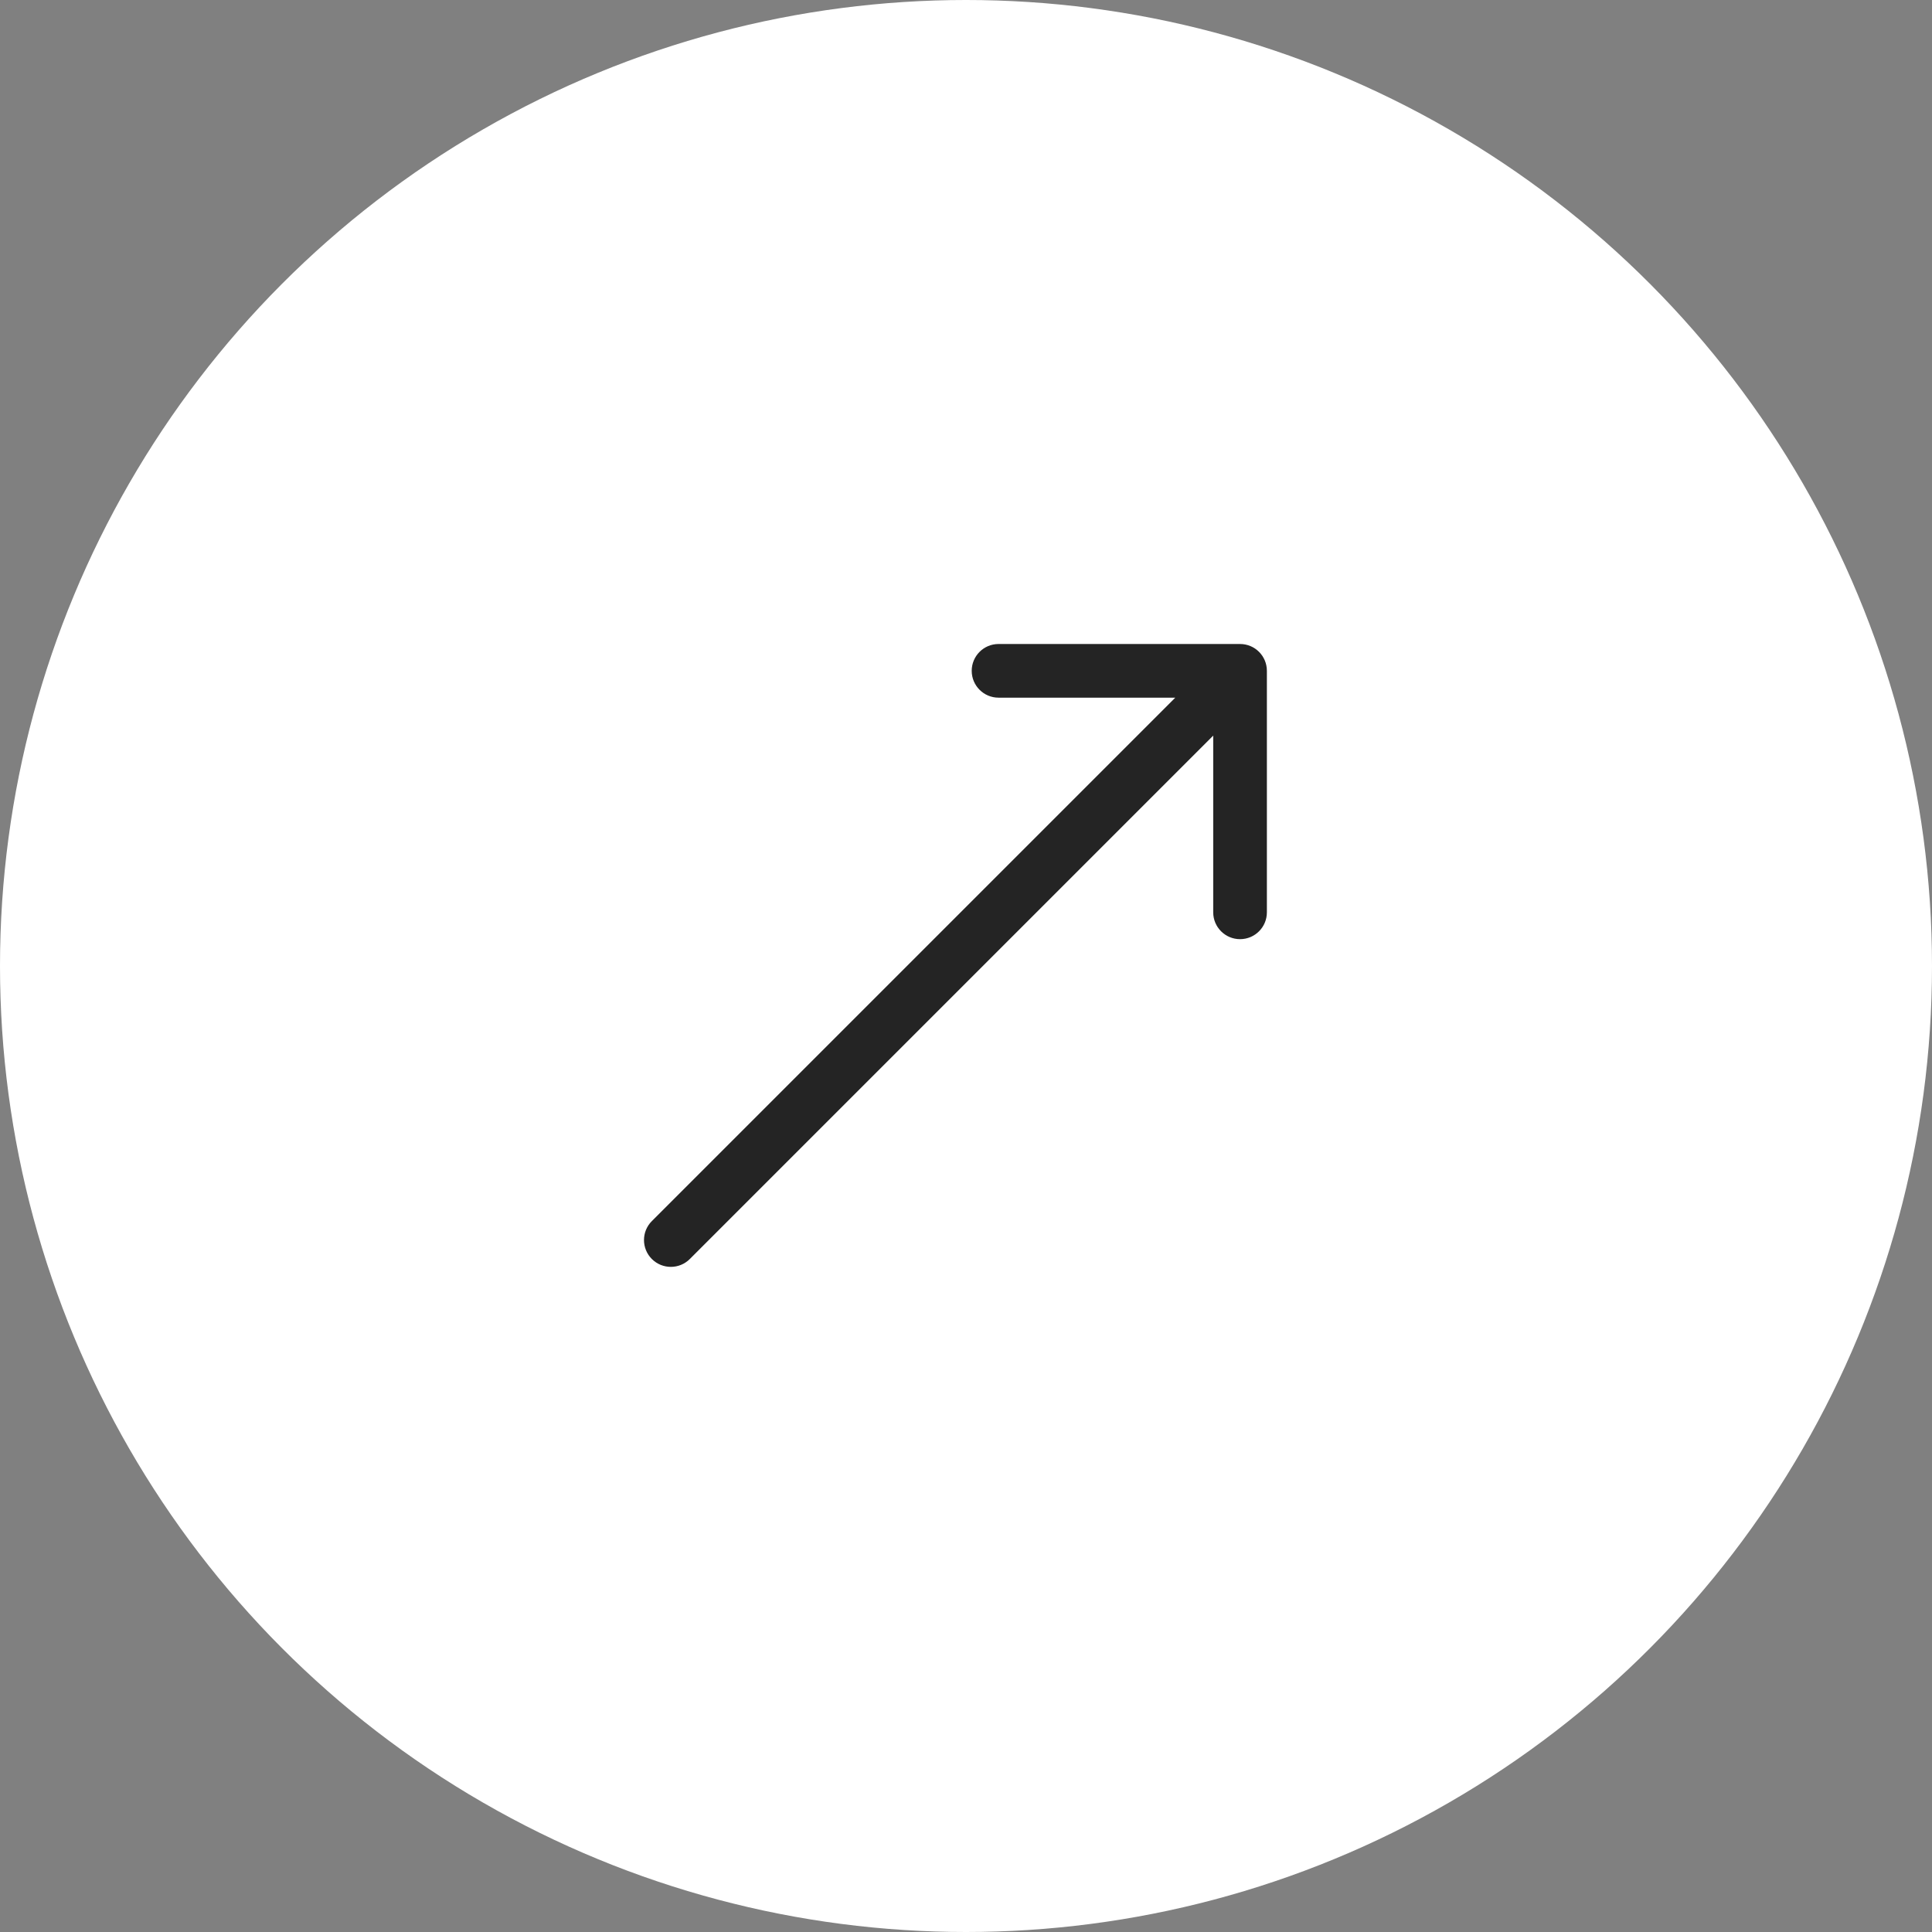
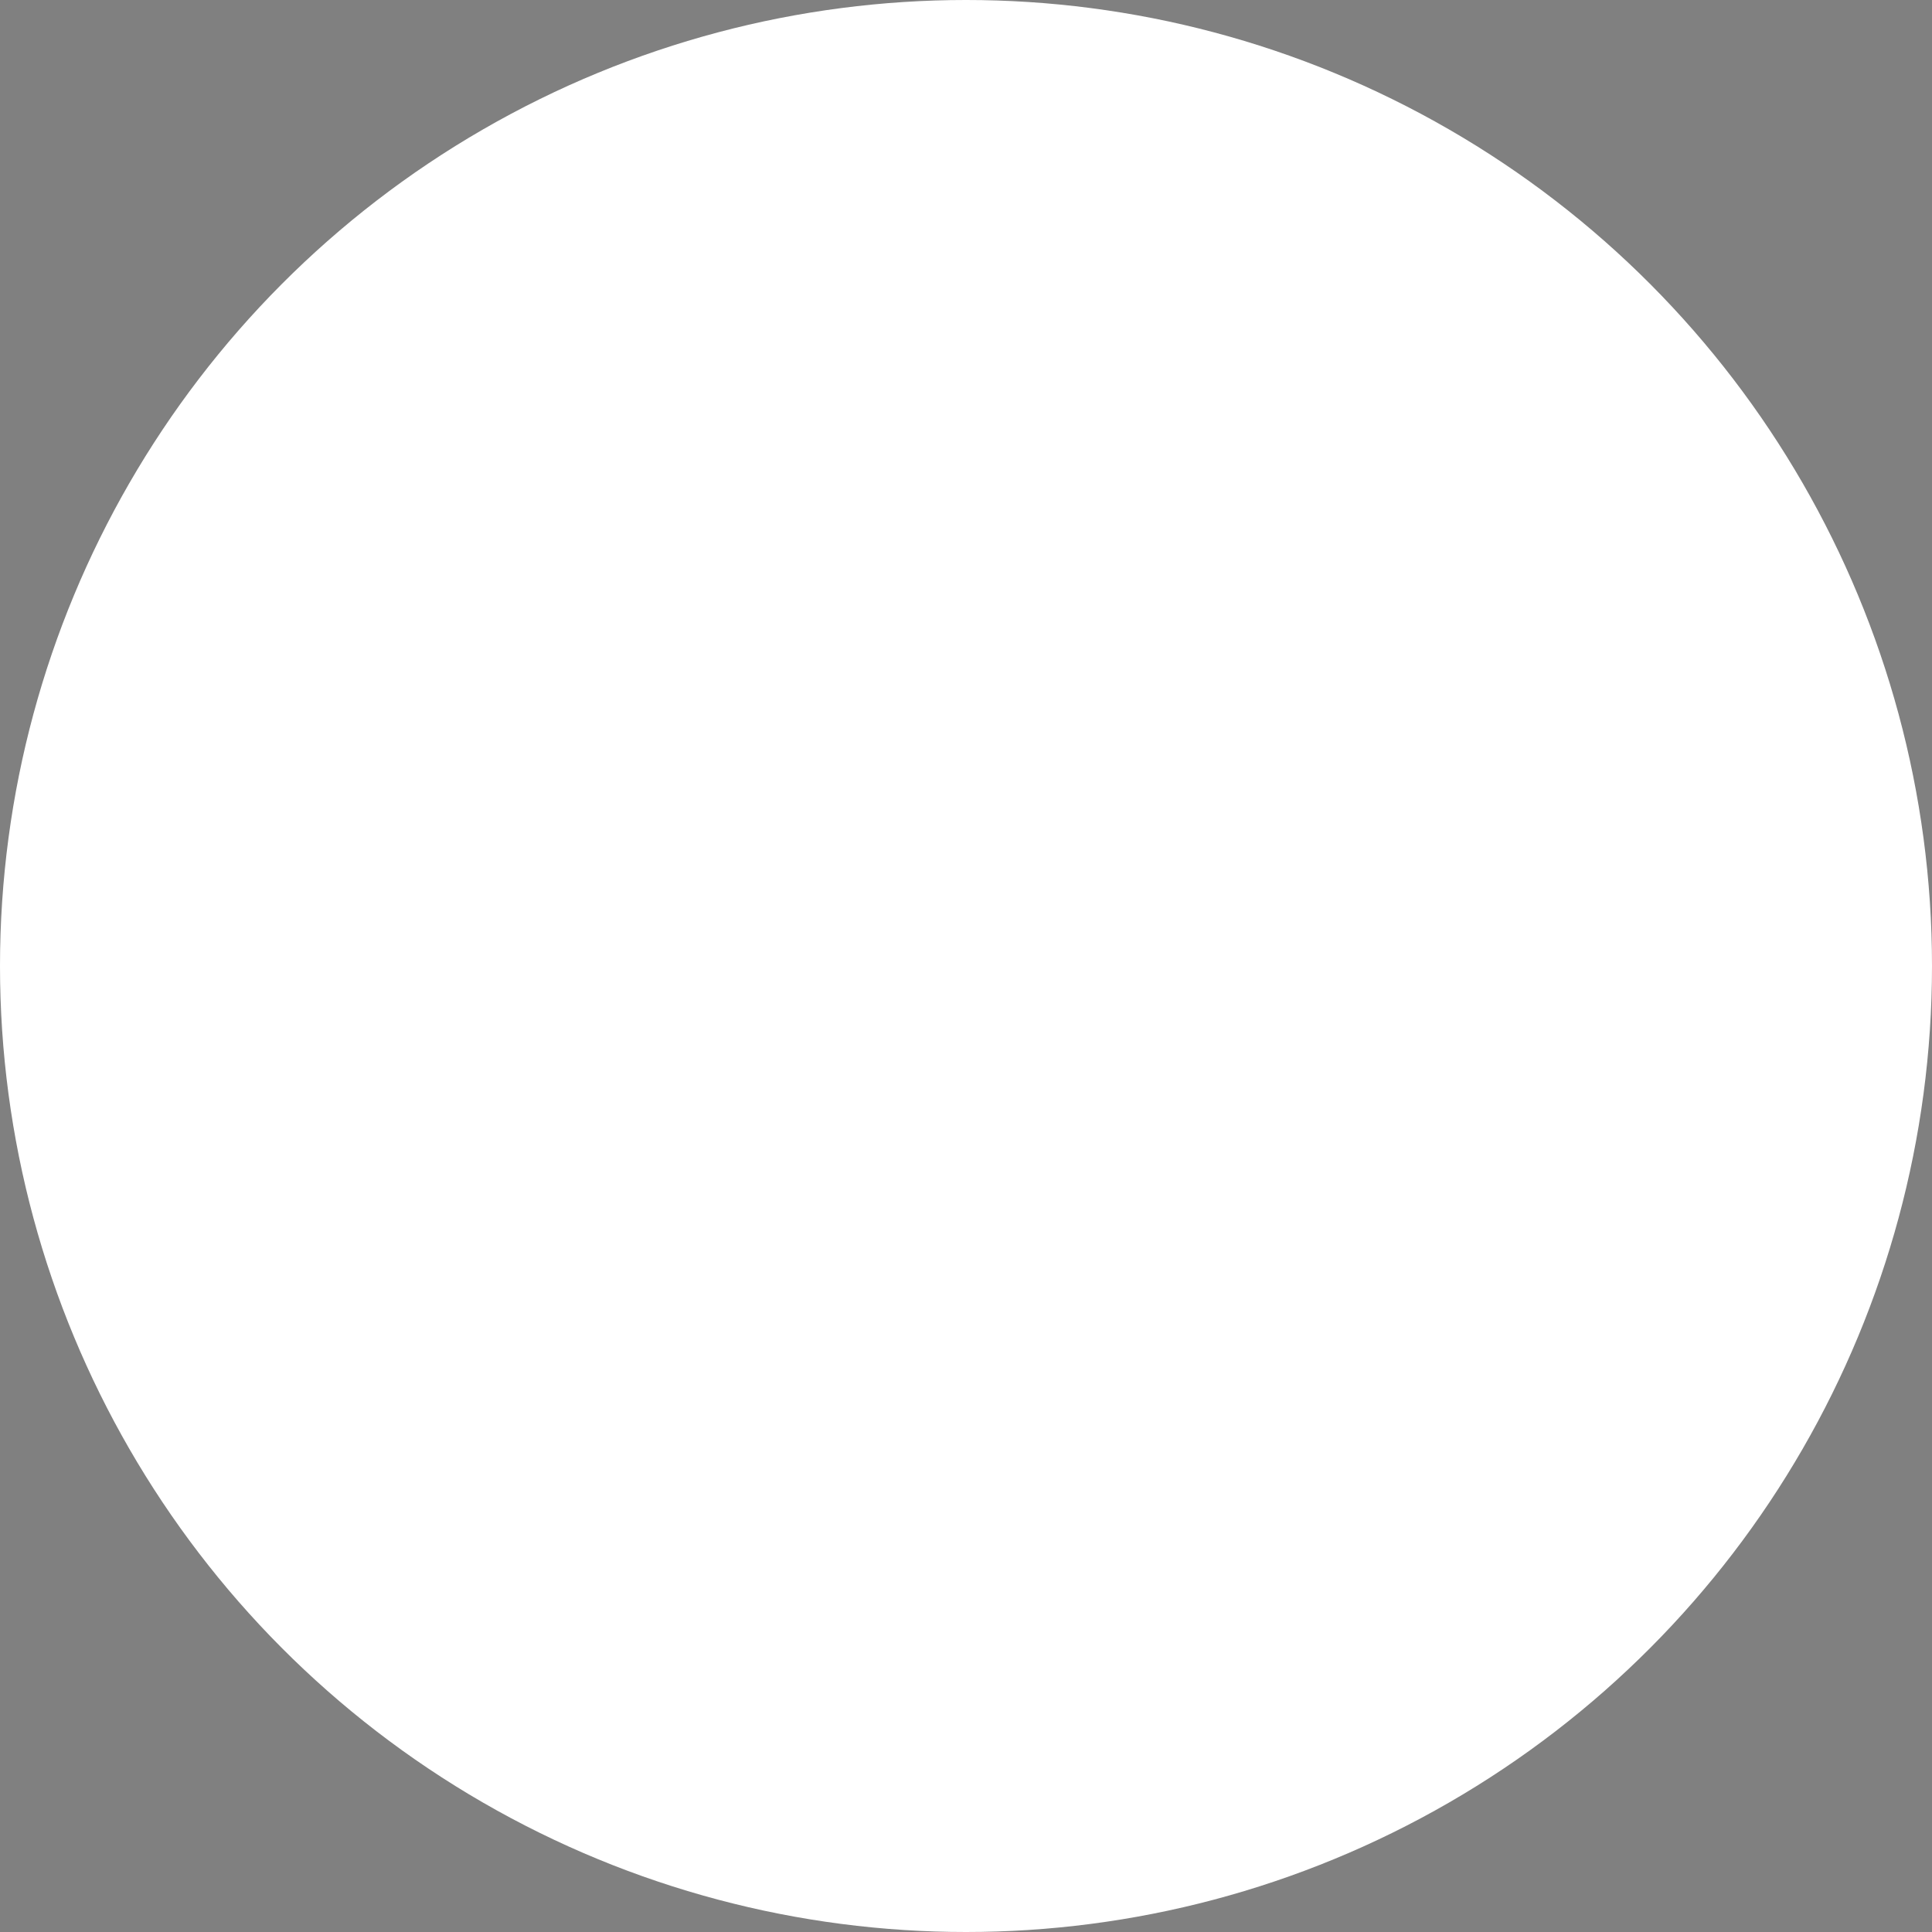
<svg xmlns="http://www.w3.org/2000/svg" width="72" height="72" viewBox="0 0 72 72" fill="none">
  <rect x="0" y="0" width="72" height="72" fill="#808080" stroke="none" />
  <circle cx="36" cy="36" r="36" fill="white" />
-   <path d="M24.293 45.506C23.902 45.896 23.902 46.529 24.293 46.92C24.683 47.31 25.317 47.31 25.707 46.92L24.293 45.506ZM47.213 25C47.213 24.447 46.766 24 46.213 24L37.213 24C36.661 24 36.213 24.447 36.213 25C36.213 25.552 36.661 26 37.213 26L45.213 26L45.213 34C45.213 34.552 45.661 35 46.213 35C46.766 35 47.213 34.552 47.213 34L47.213 25ZM25.707 46.92L46.92 25.707L45.506 24.293L24.293 45.506L25.707 46.92Z" fill="#242424" />
</svg>